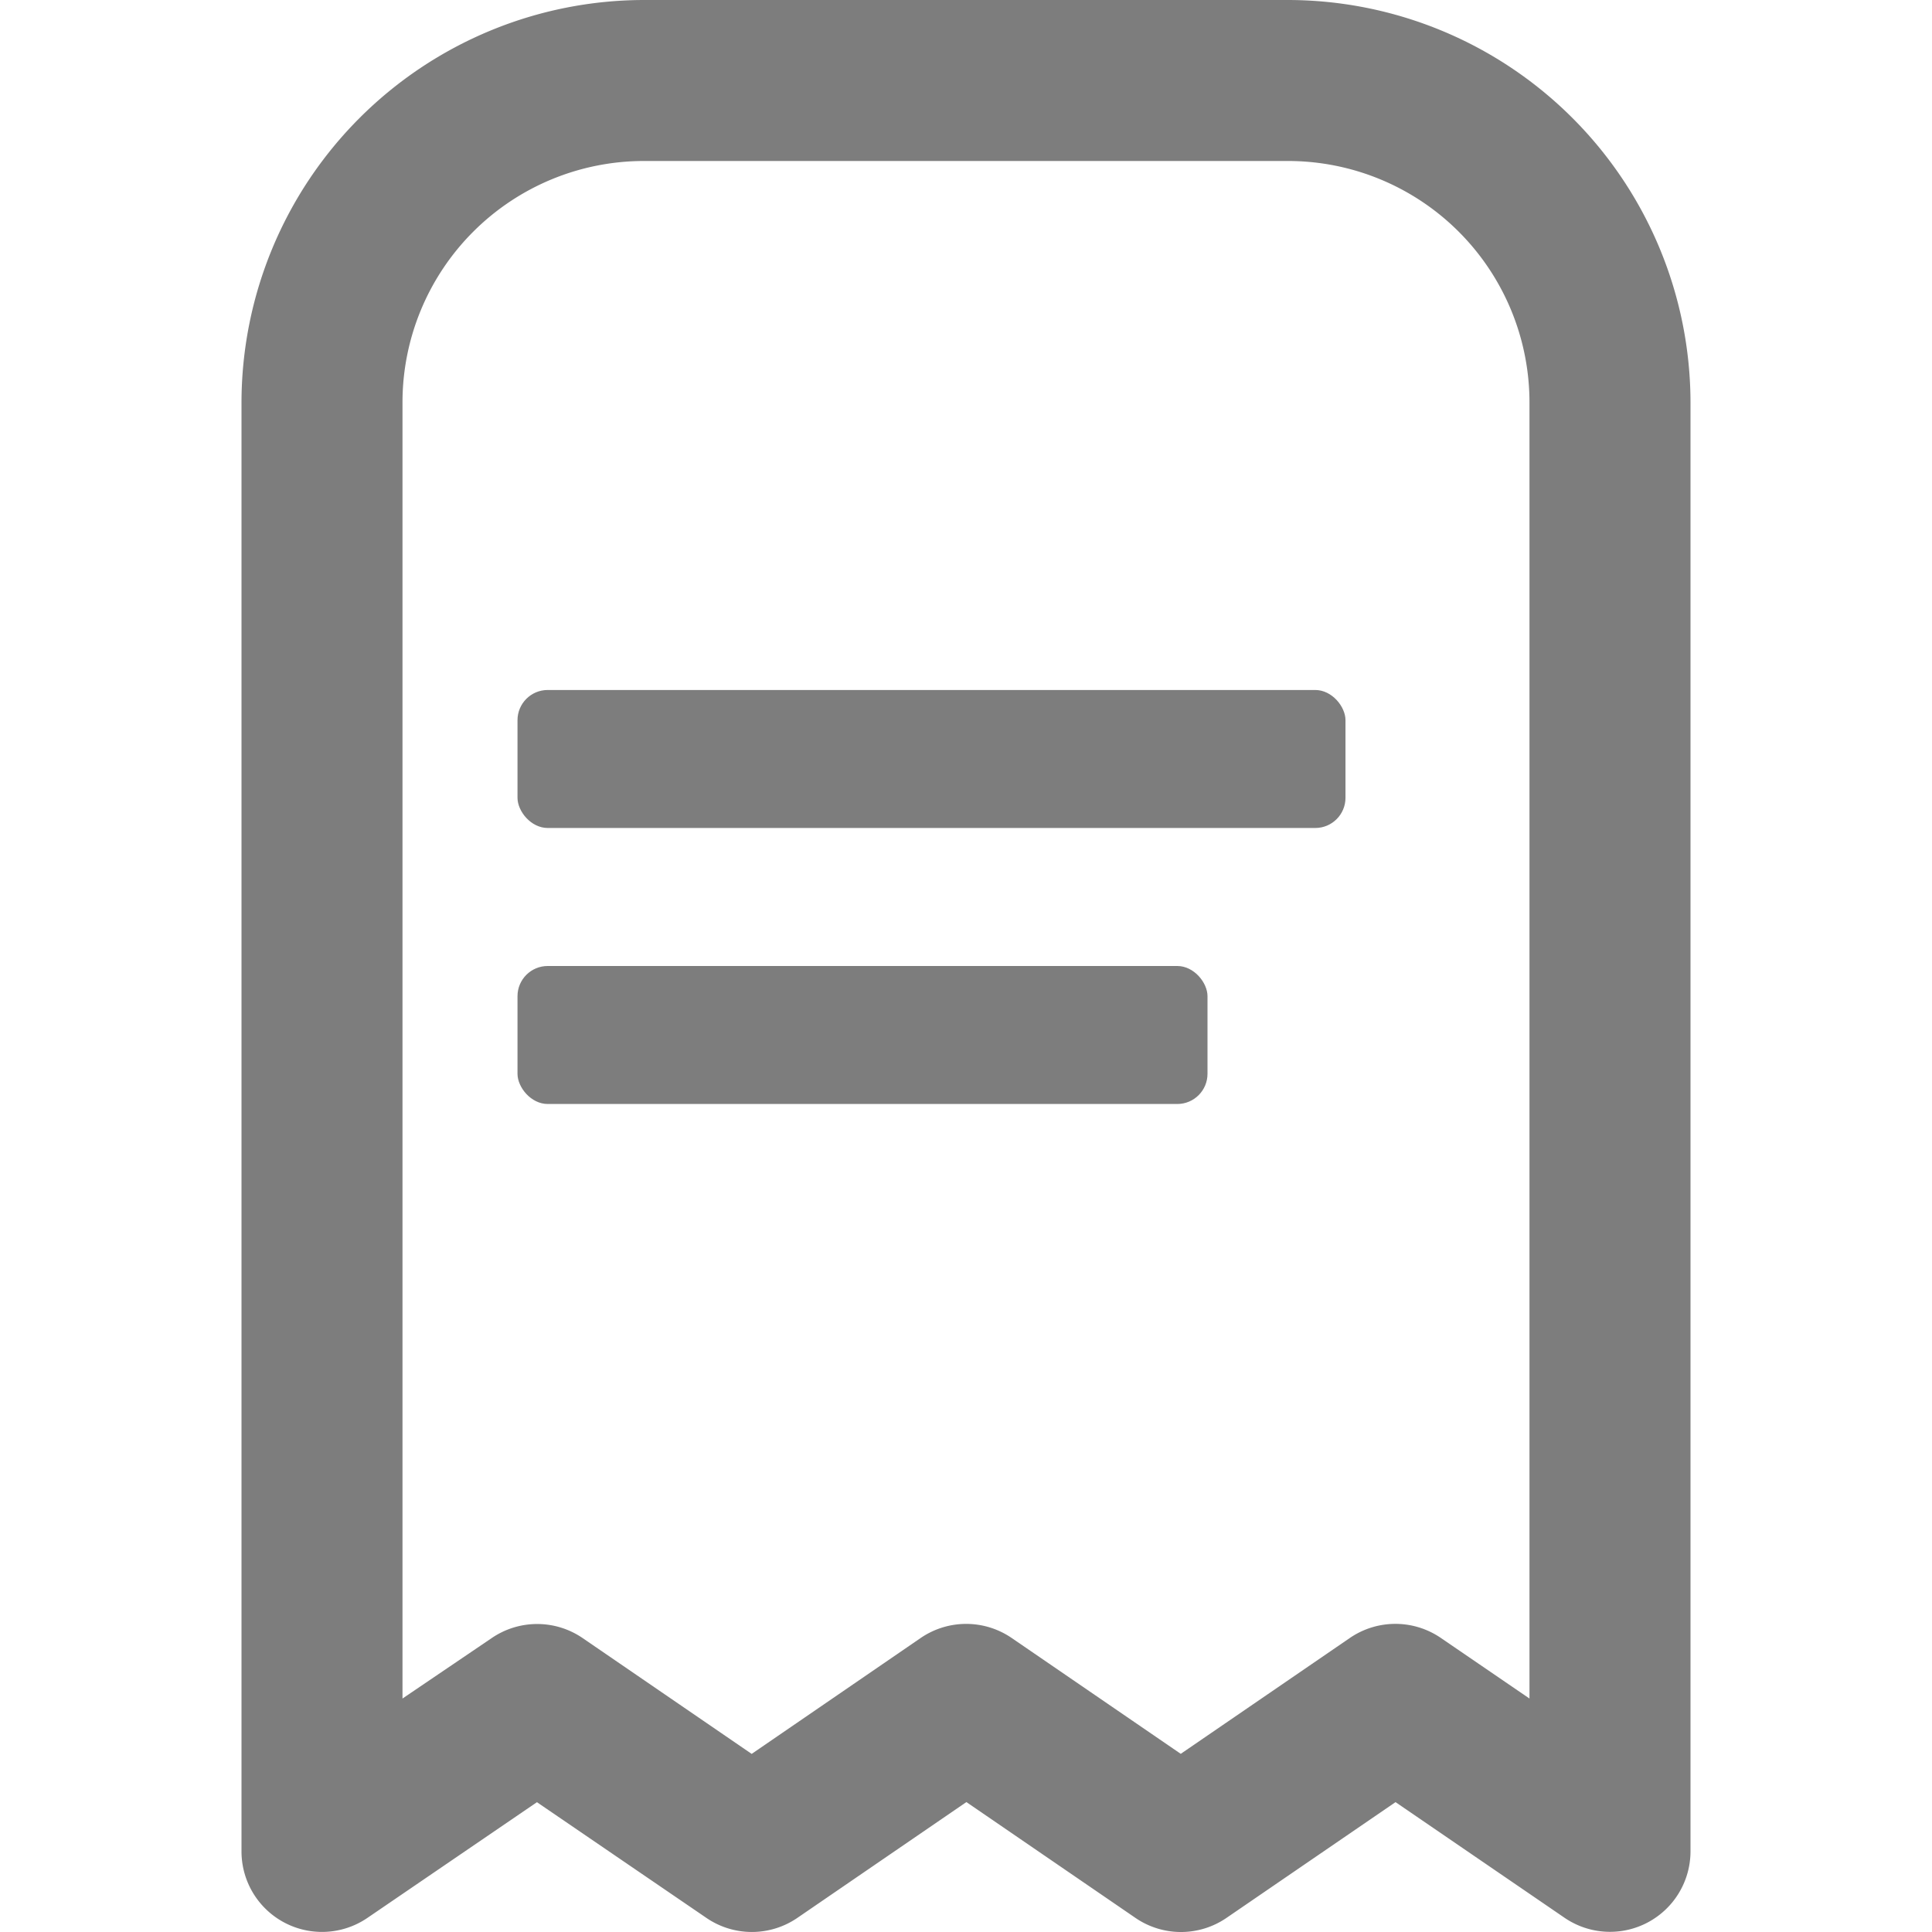
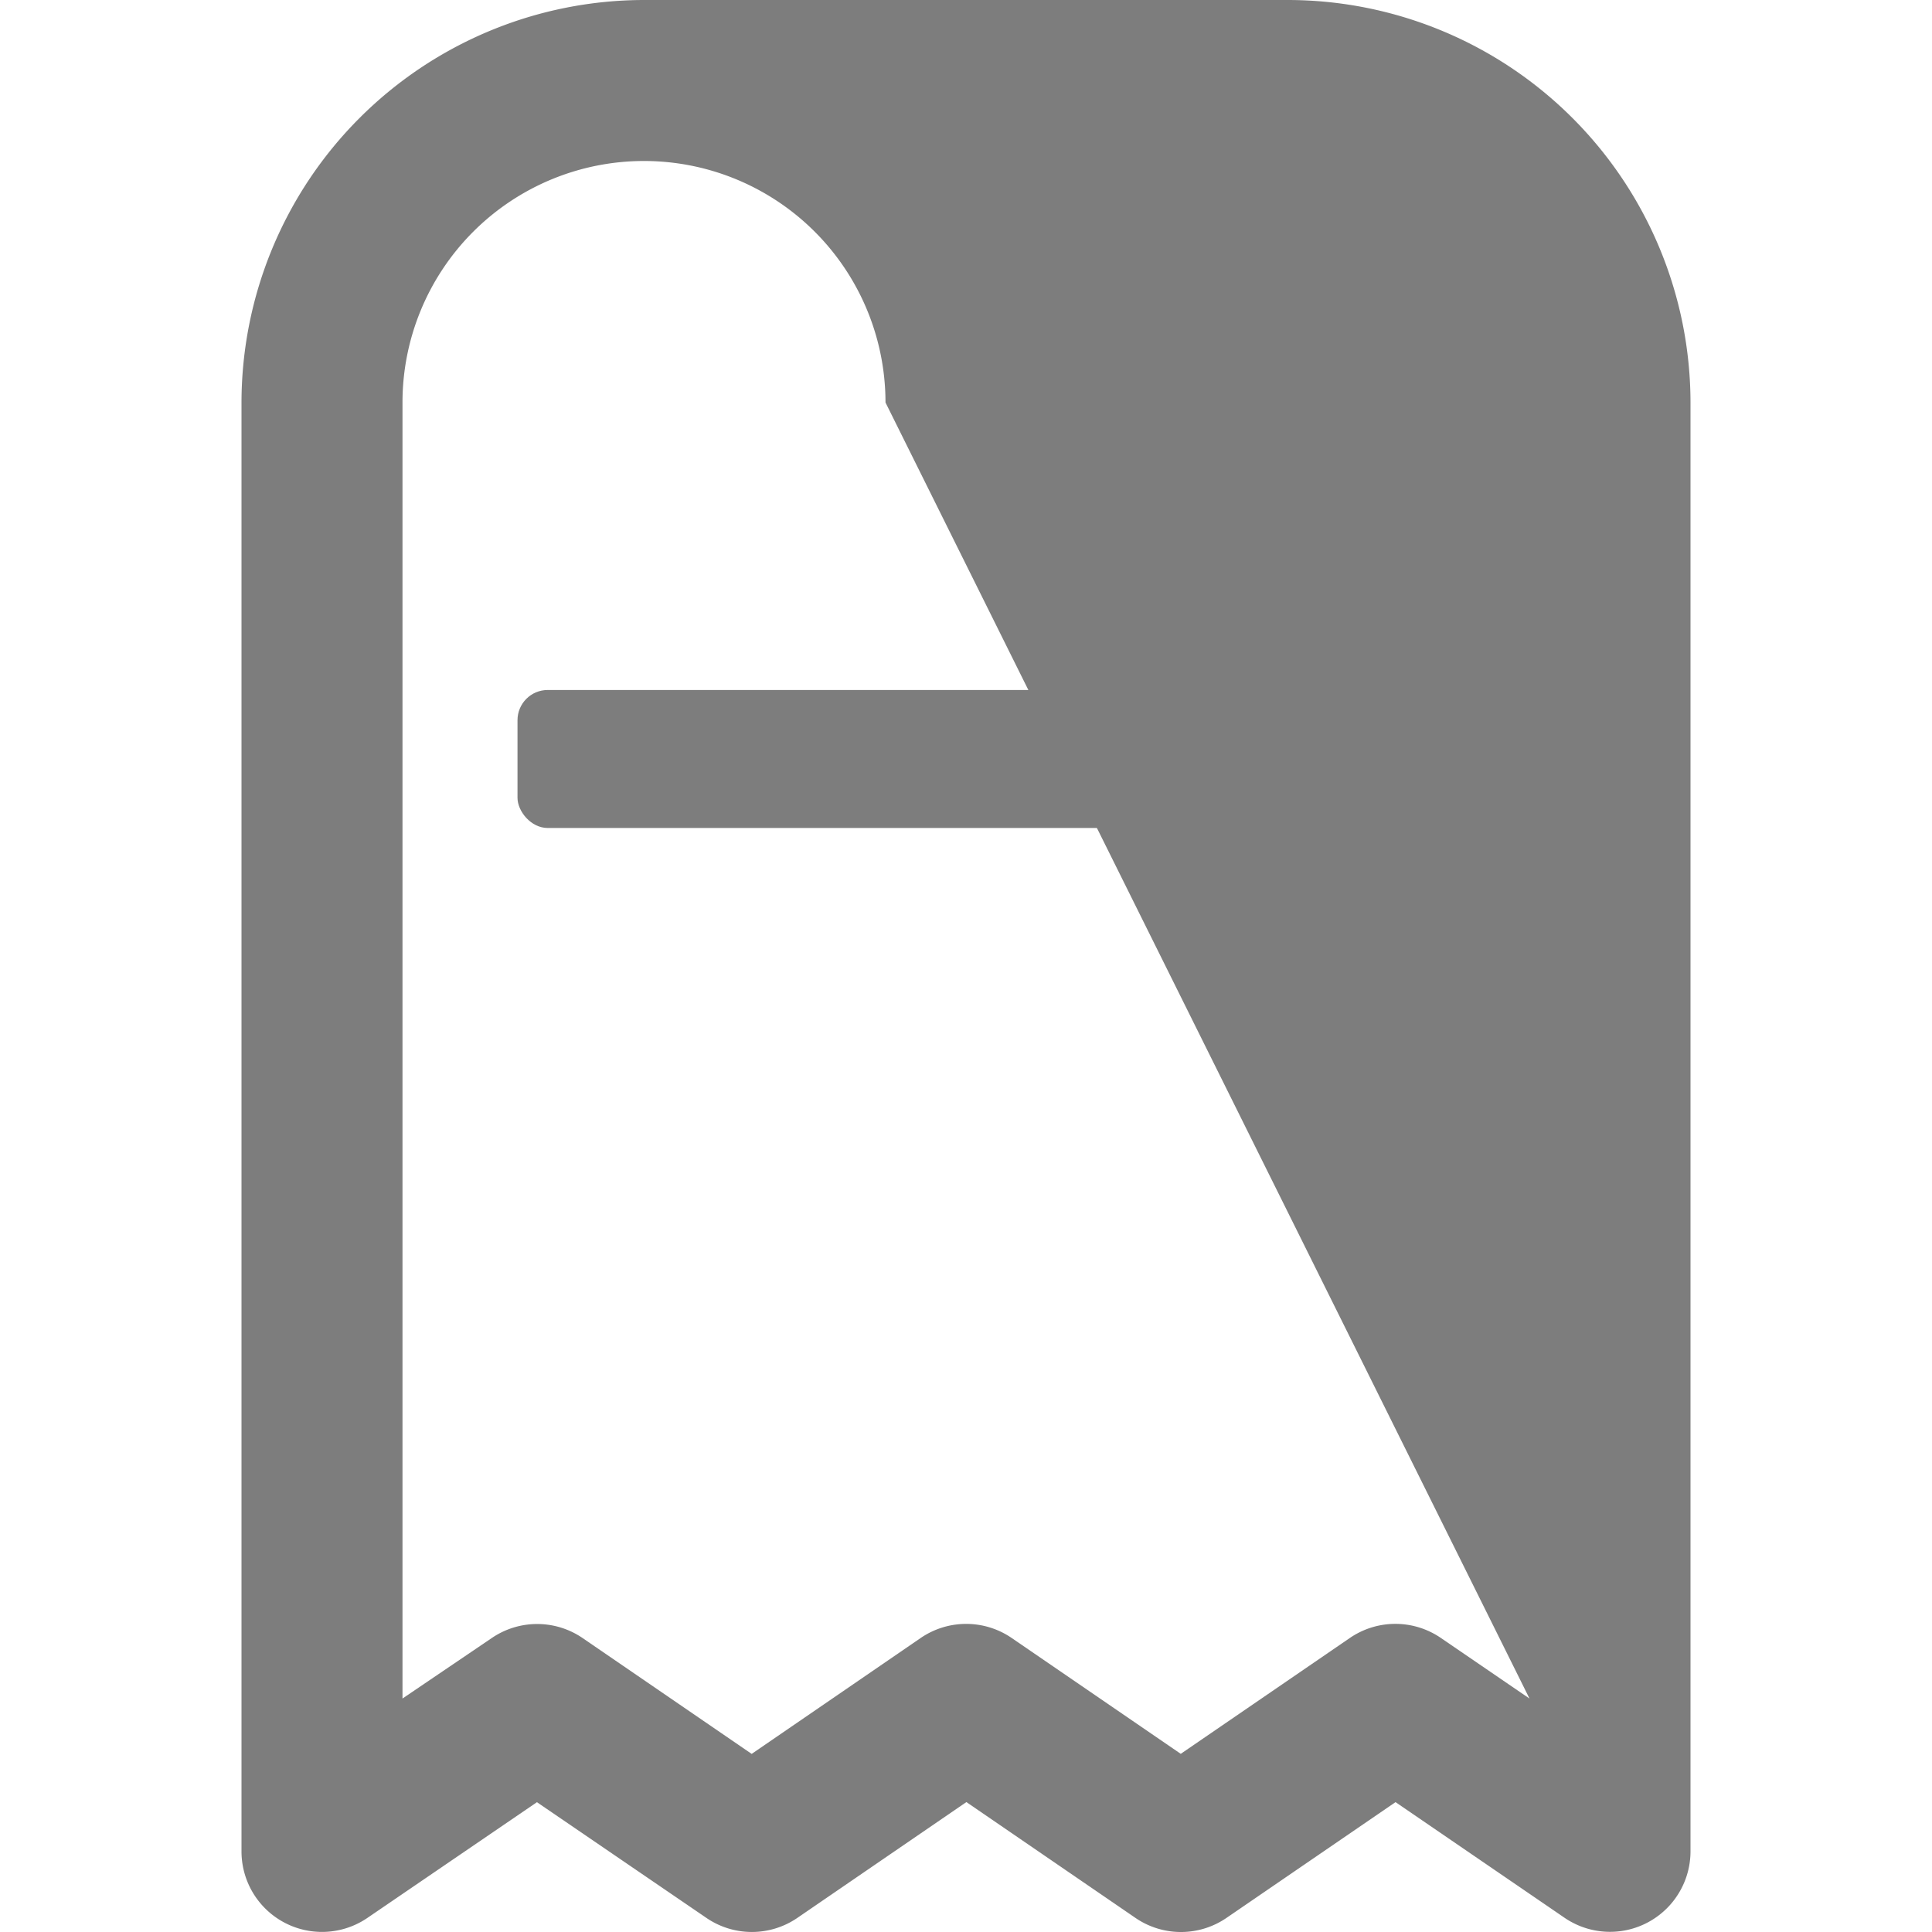
<svg xmlns="http://www.w3.org/2000/svg" width="64" height="64" viewBox="0 0 64 64">
  <g id="Group_24930" data-name="Group 24930" transform="translate(-199 -850)">
    <rect id="Rectangle_17042" data-name="Rectangle 17042" width="64" height="64" transform="translate(199 850)" fill="none" />
    <g id="receipt_1_" data-name="receipt (1)" transform="translate(204 850)">
-       <path id="Path_32261" data-name="Path 32261" d="M37.666,0H16.333A13.349,13.349,0,0,0,3,13.333v48a2.667,2.667,0,0,0,4.171,2.2L12.787,59.7,18.4,63.533a2.667,2.667,0,0,0,3.013,0l5.6-3.837,5.6,3.837a2.667,2.667,0,0,0,3.016,0l5.6-3.835,5.6,3.832A2.667,2.667,0,0,0,51,61.333v-48A13.349,13.349,0,0,0,37.666,0Zm8,56.266-2.933-2.005a2.667,2.667,0,0,0-3.019,0l-5.6,3.837-5.6-3.837a2.667,2.667,0,0,0-3.016,0L19.9,58.1l-5.6-3.837a2.667,2.667,0,0,0-3.011,0L8.333,56.266V13.333a8,8,0,0,1,8-8H37.666a8,8,0,0,1,8,8Z" fill="#7d7d7d" />
+       <path id="Path_32261" data-name="Path 32261" d="M37.666,0H16.333A13.349,13.349,0,0,0,3,13.333v48a2.667,2.667,0,0,0,4.171,2.2L12.787,59.7,18.4,63.533a2.667,2.667,0,0,0,3.013,0l5.6-3.837,5.6,3.837a2.667,2.667,0,0,0,3.016,0l5.6-3.835,5.6,3.832A2.667,2.667,0,0,0,51,61.333v-48A13.349,13.349,0,0,0,37.666,0Zm8,56.266-2.933-2.005a2.667,2.667,0,0,0-3.019,0l-5.6,3.837-5.6-3.837a2.667,2.667,0,0,0-3.016,0L19.9,58.1l-5.6-3.837a2.667,2.667,0,0,0-3.011,0L8.333,56.266V13.333a8,8,0,0,1,8-8a8,8,0,0,1,8,8Z" fill="#7d7d7d" />
      <rect id="Rectangle_7160" data-name="Rectangle 7160" width="27.428" height="4.571" rx="1" transform="translate(12.143 22.857)" fill="#7d7d7d" />
-       <rect id="Rectangle_7161" data-name="Rectangle 7161" width="22.857" height="4.571" rx="1" transform="translate(12.143 32)" fill="#7d7d7d" />
    </g>
  </g>
</svg>